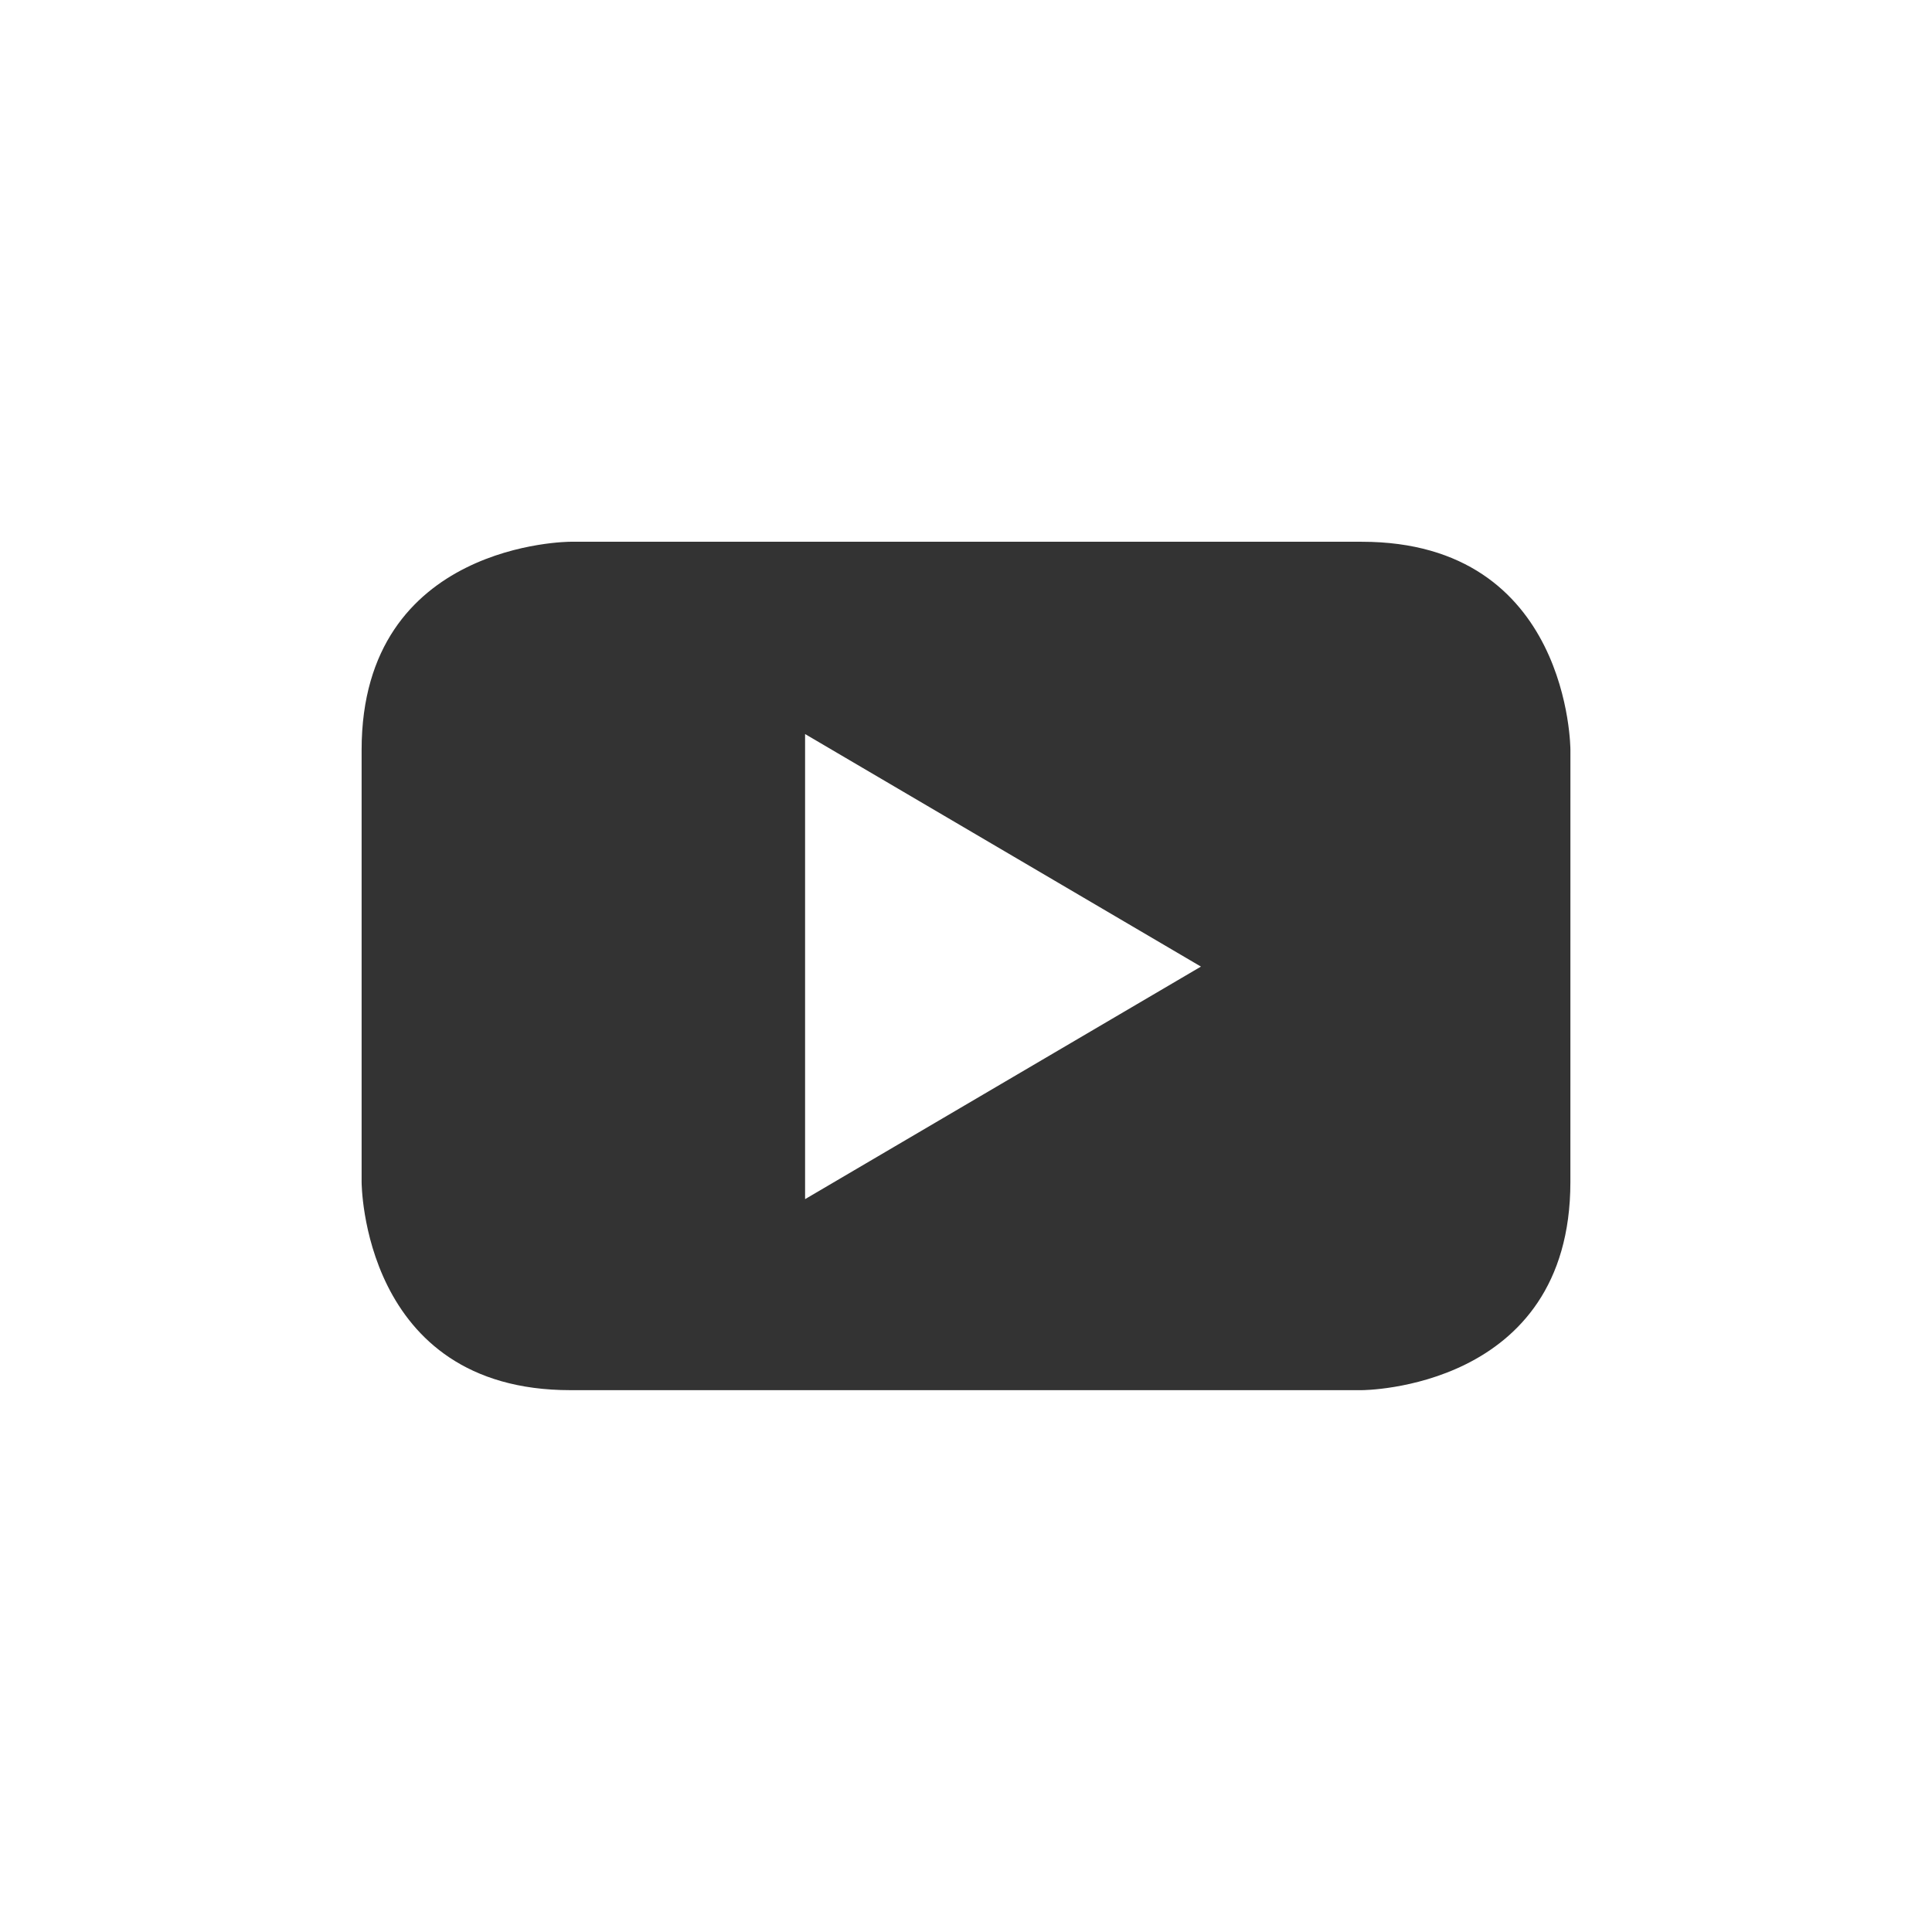
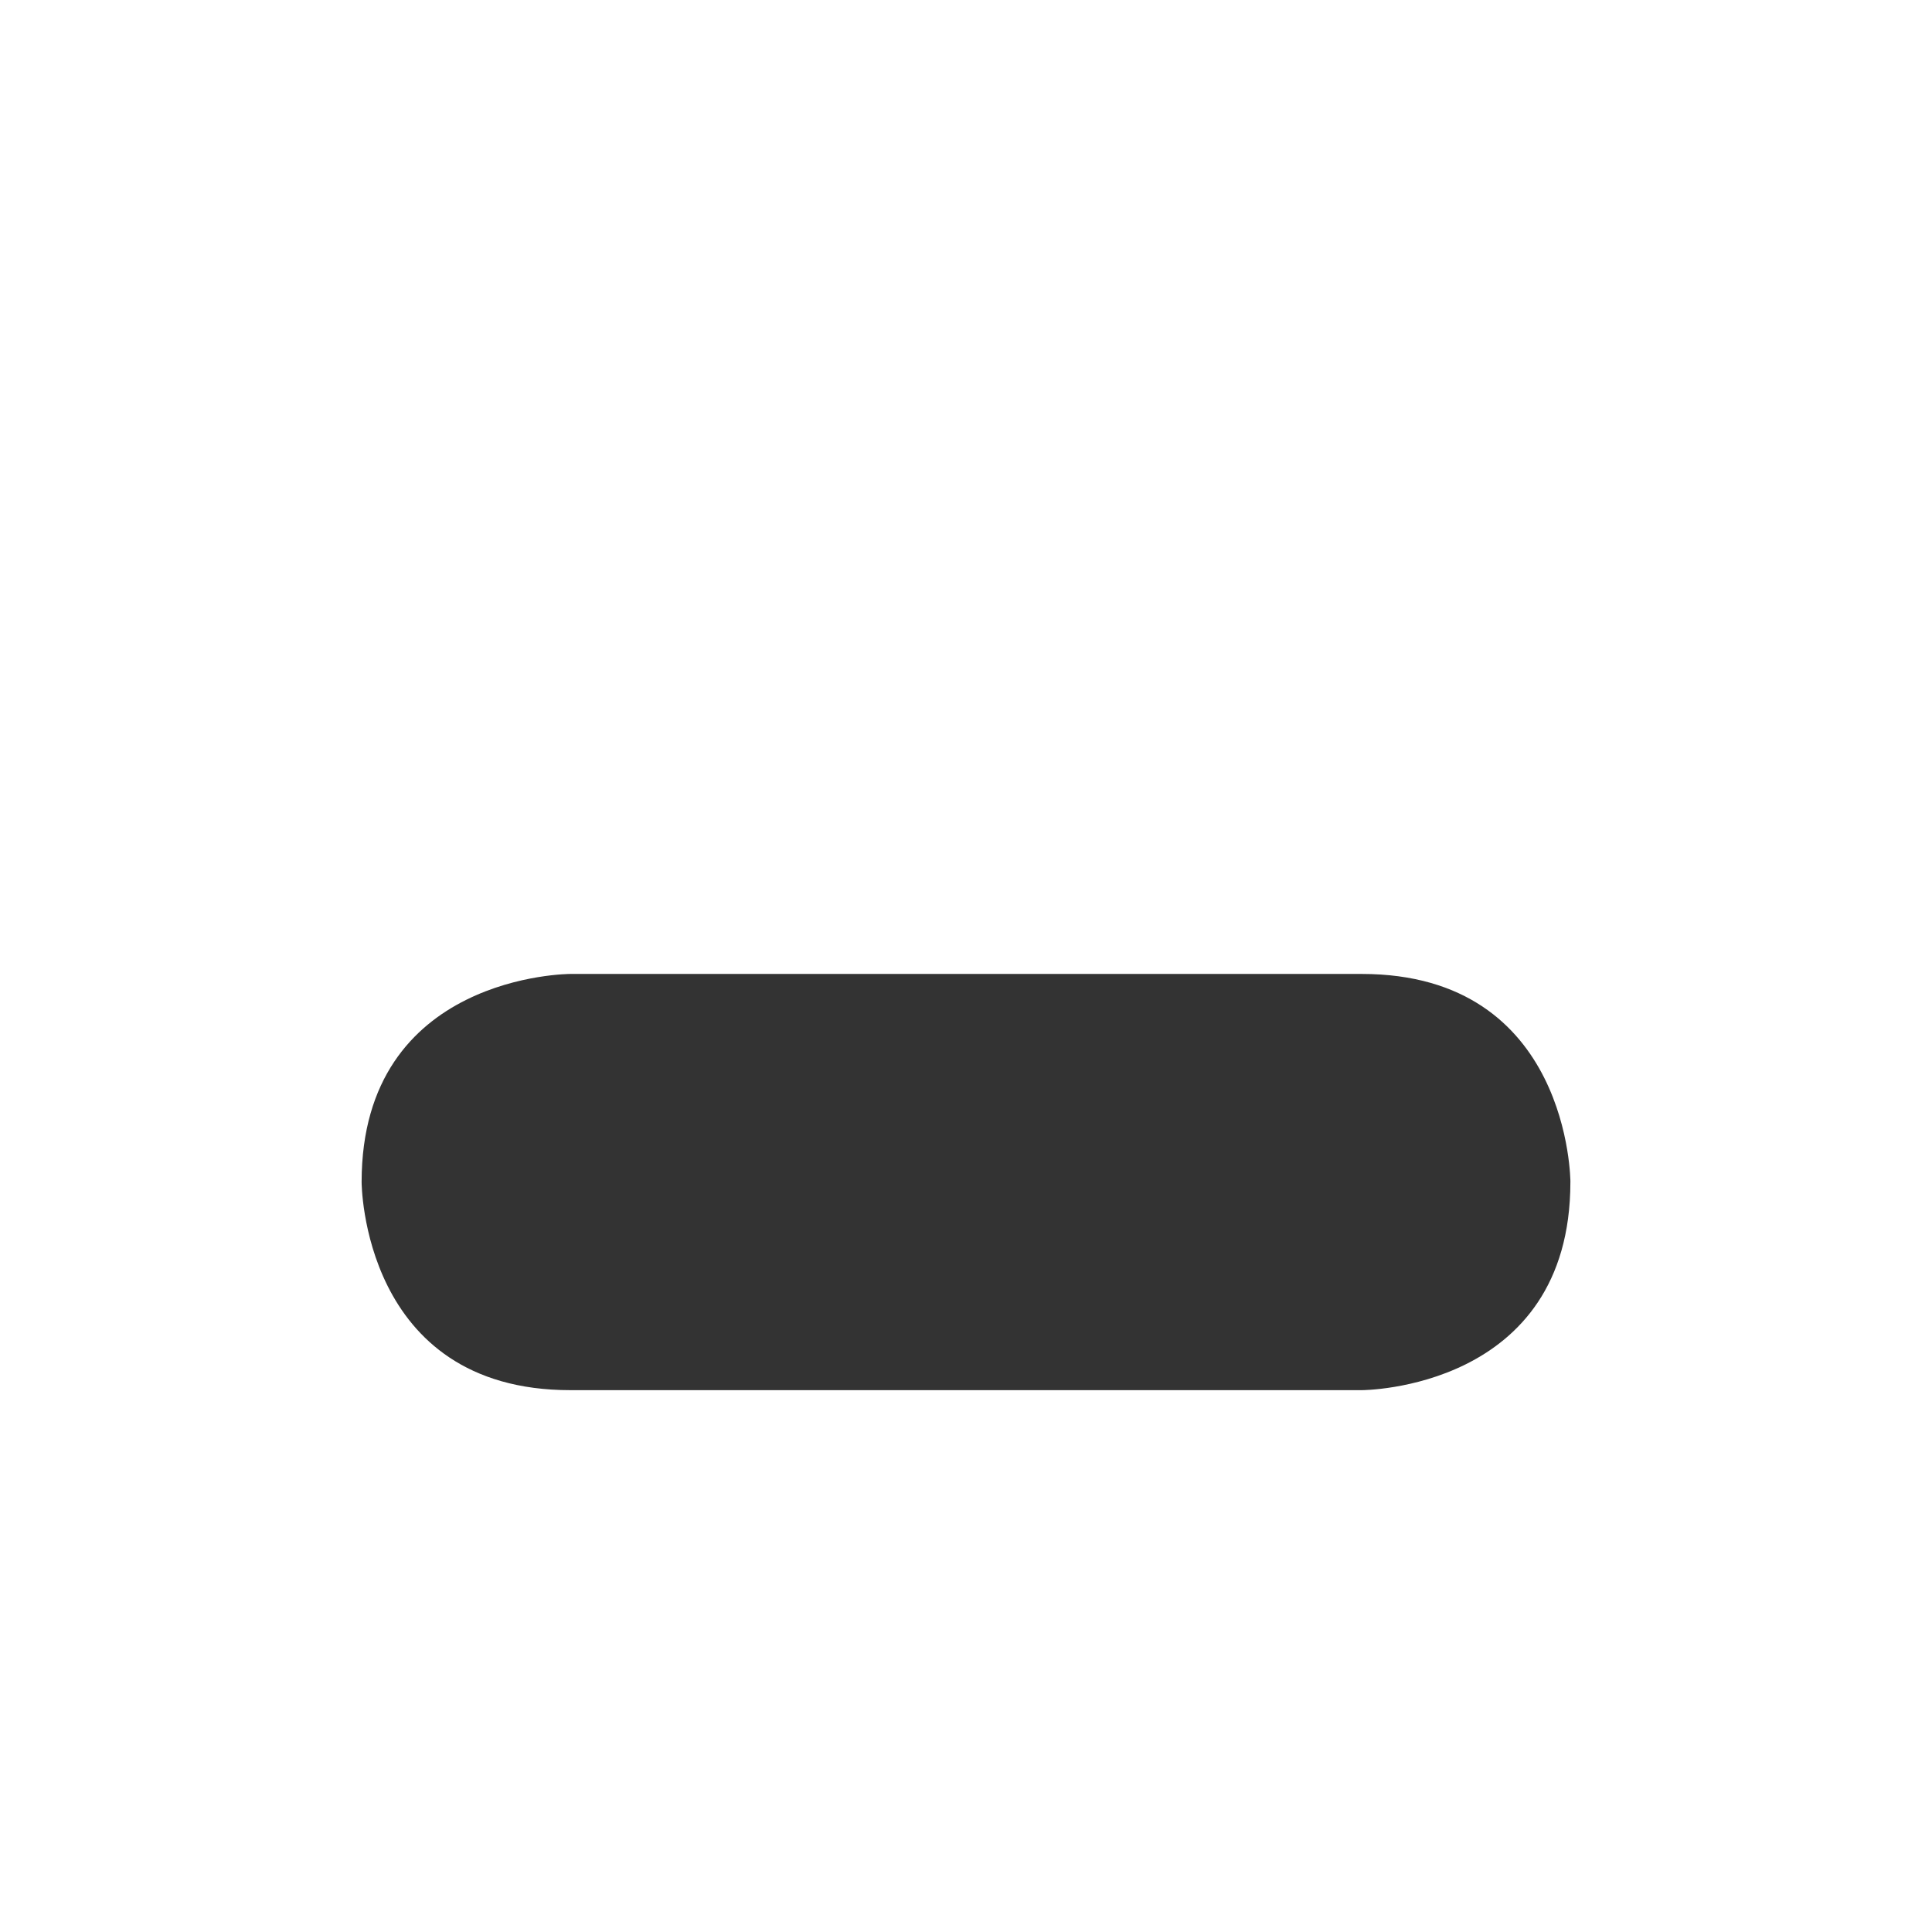
<svg xmlns="http://www.w3.org/2000/svg" width="68.328" height="68.328" viewBox="0 0 68.328 68.328">
  <rect x="0" y="0" width="68.328" height="68.328" fill="#333333" stroke="none" />
  <g id="youtube" transform="translate(0 0)">
-     <path id="パス_171" data-name="パス 171" d="M50.3,50.29l14,8.224-14,8.224Z" transform="translate(-21.827 -24.329)" fill="#fff" />
-     <path id="パス_172" data-name="パス 172" d="M36.14,105.708h68.328V37.38H36.14ZM91.679,79.185c0,7.36-7.38,7.36-7.38,7.36H56.309c-7.38,0-7.38-7.36-7.38-7.36V63.9c0-7.36,7.38-7.36,7.38-7.36H84.3c7.38,0,7.38,7.36,7.38,7.36Z" transform="translate(-36.14 -37.38)" fill="#fff" />
+     <path id="パス_172" data-name="パス 172" d="M36.14,105.708h68.328V37.38H36.14ZM91.679,79.185c0,7.36-7.38,7.36-7.38,7.36H56.309c-7.38,0-7.38-7.36-7.38-7.36c0-7.36,7.38-7.36,7.38-7.36H84.3c7.38,0,7.38,7.36,7.38,7.36Z" transform="translate(-36.14 -37.38)" fill="#fff" />
  </g>
</svg>